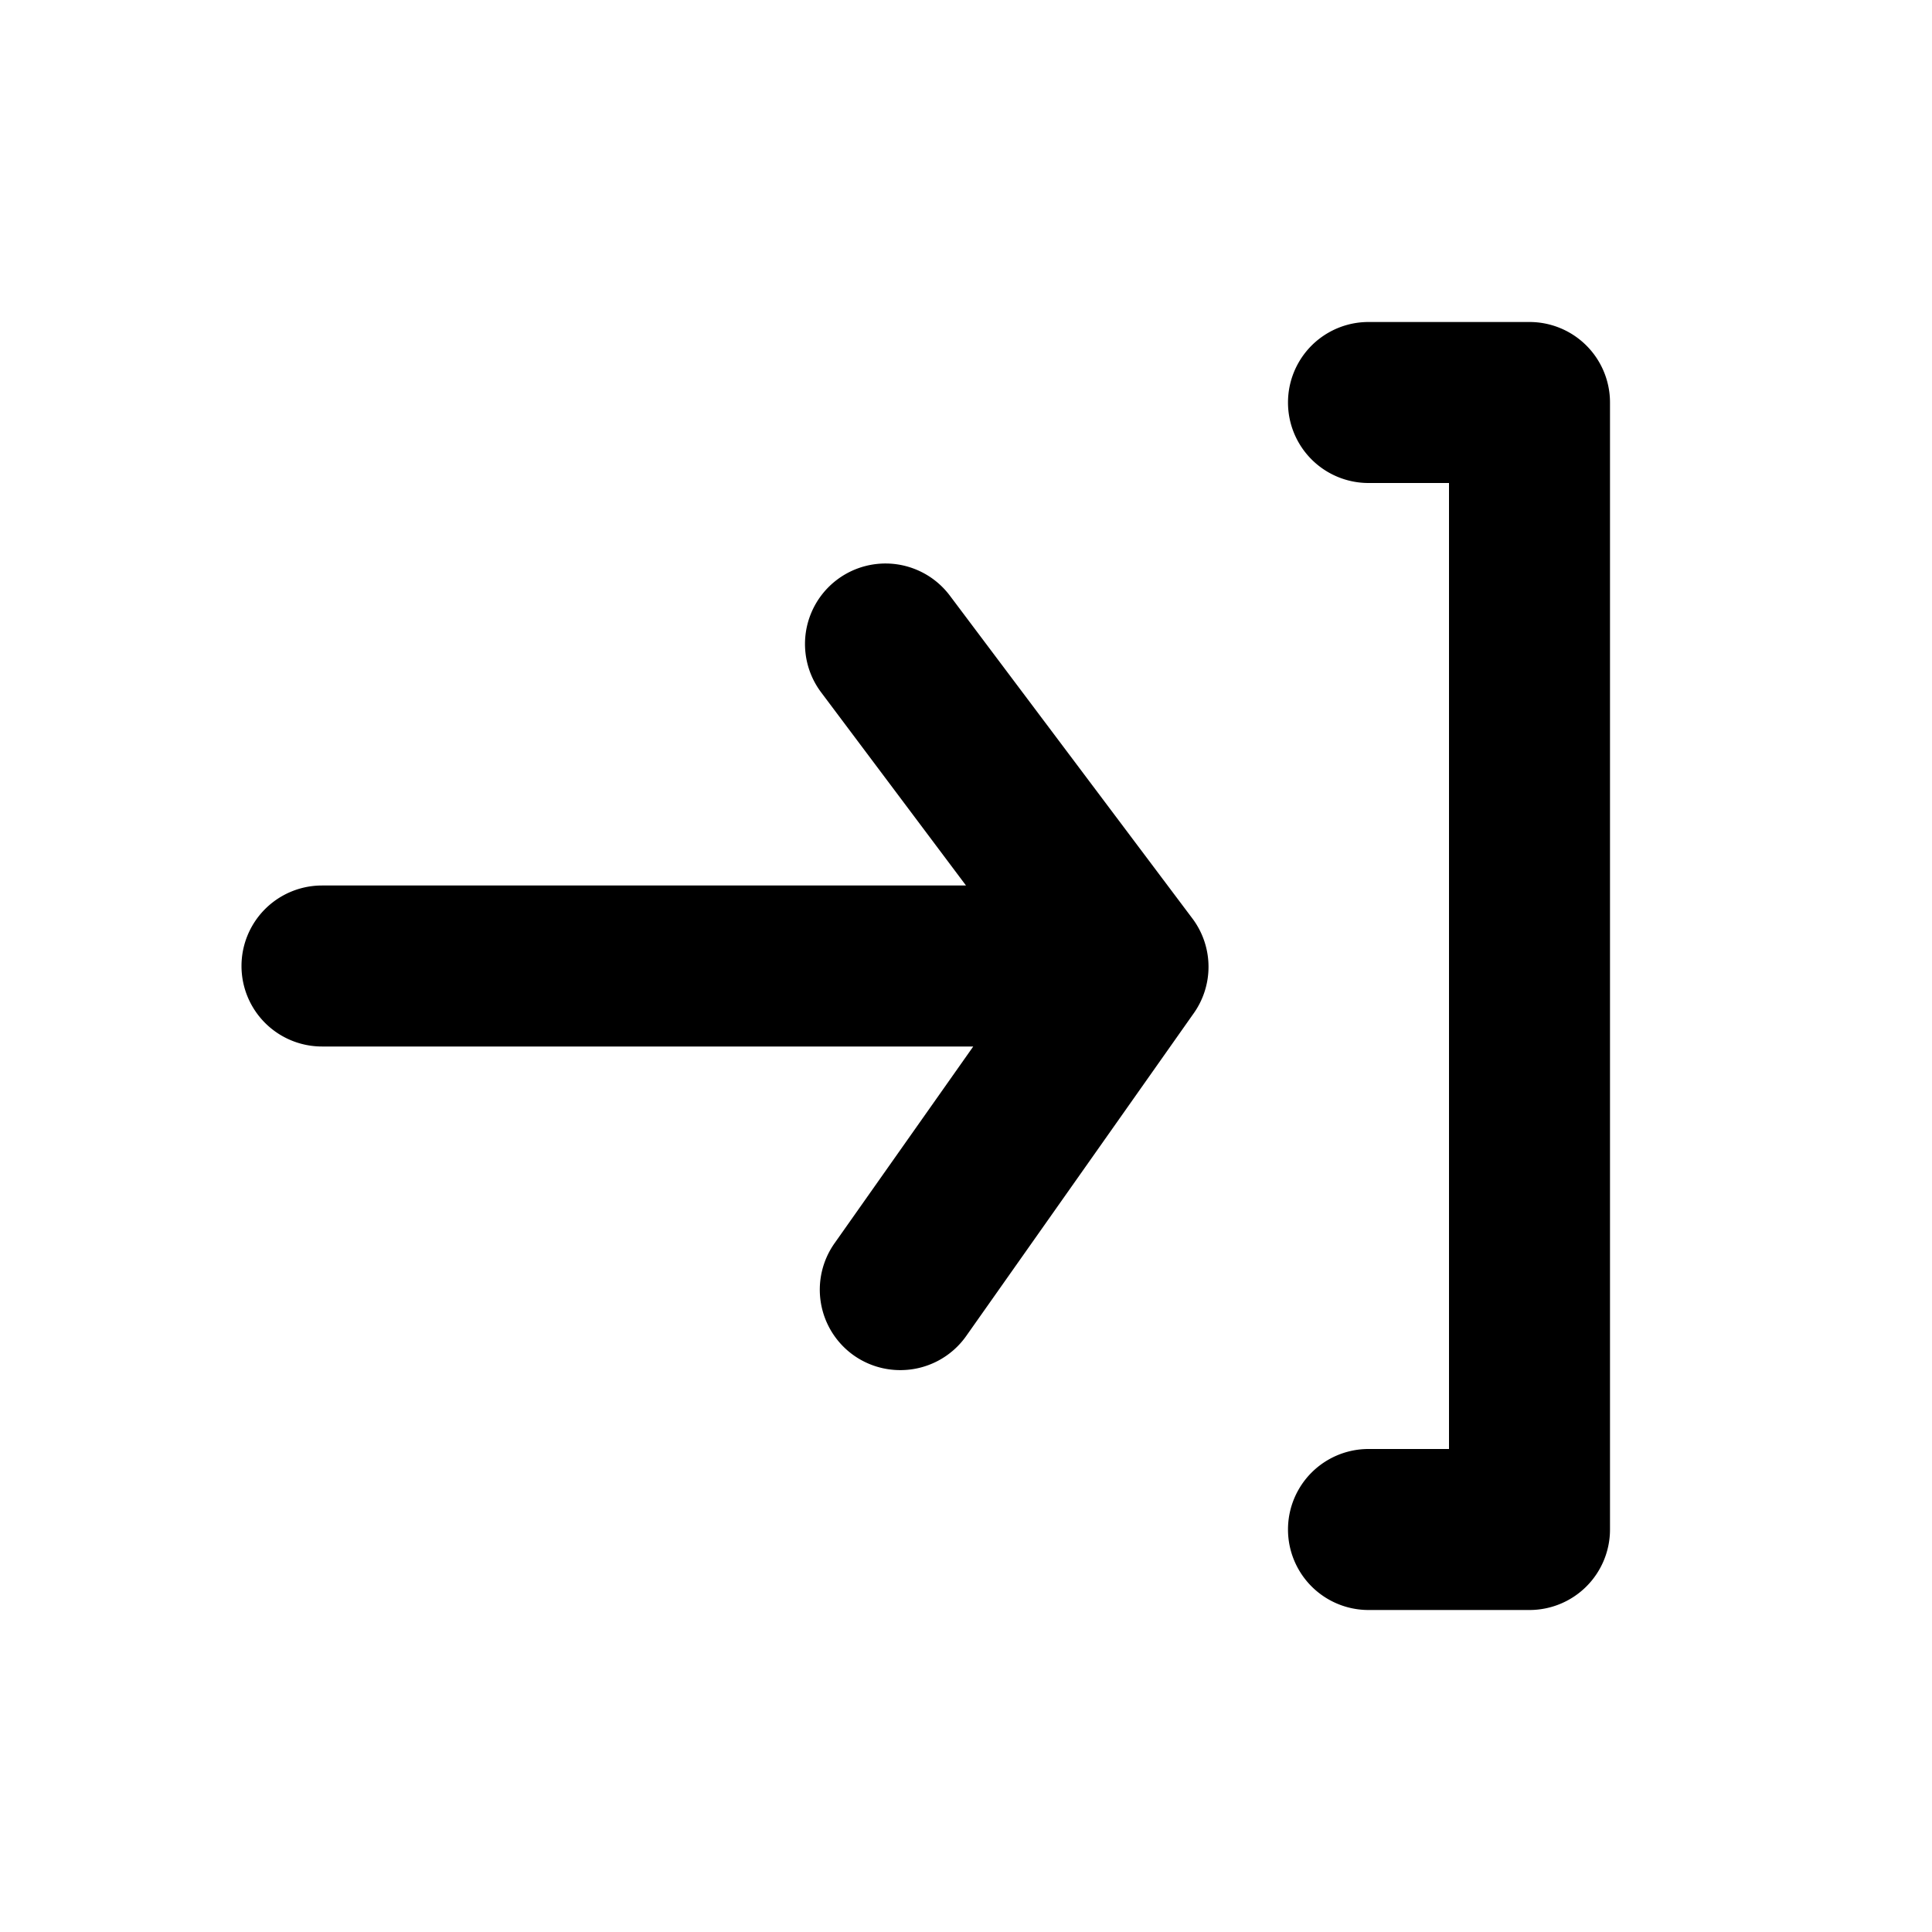
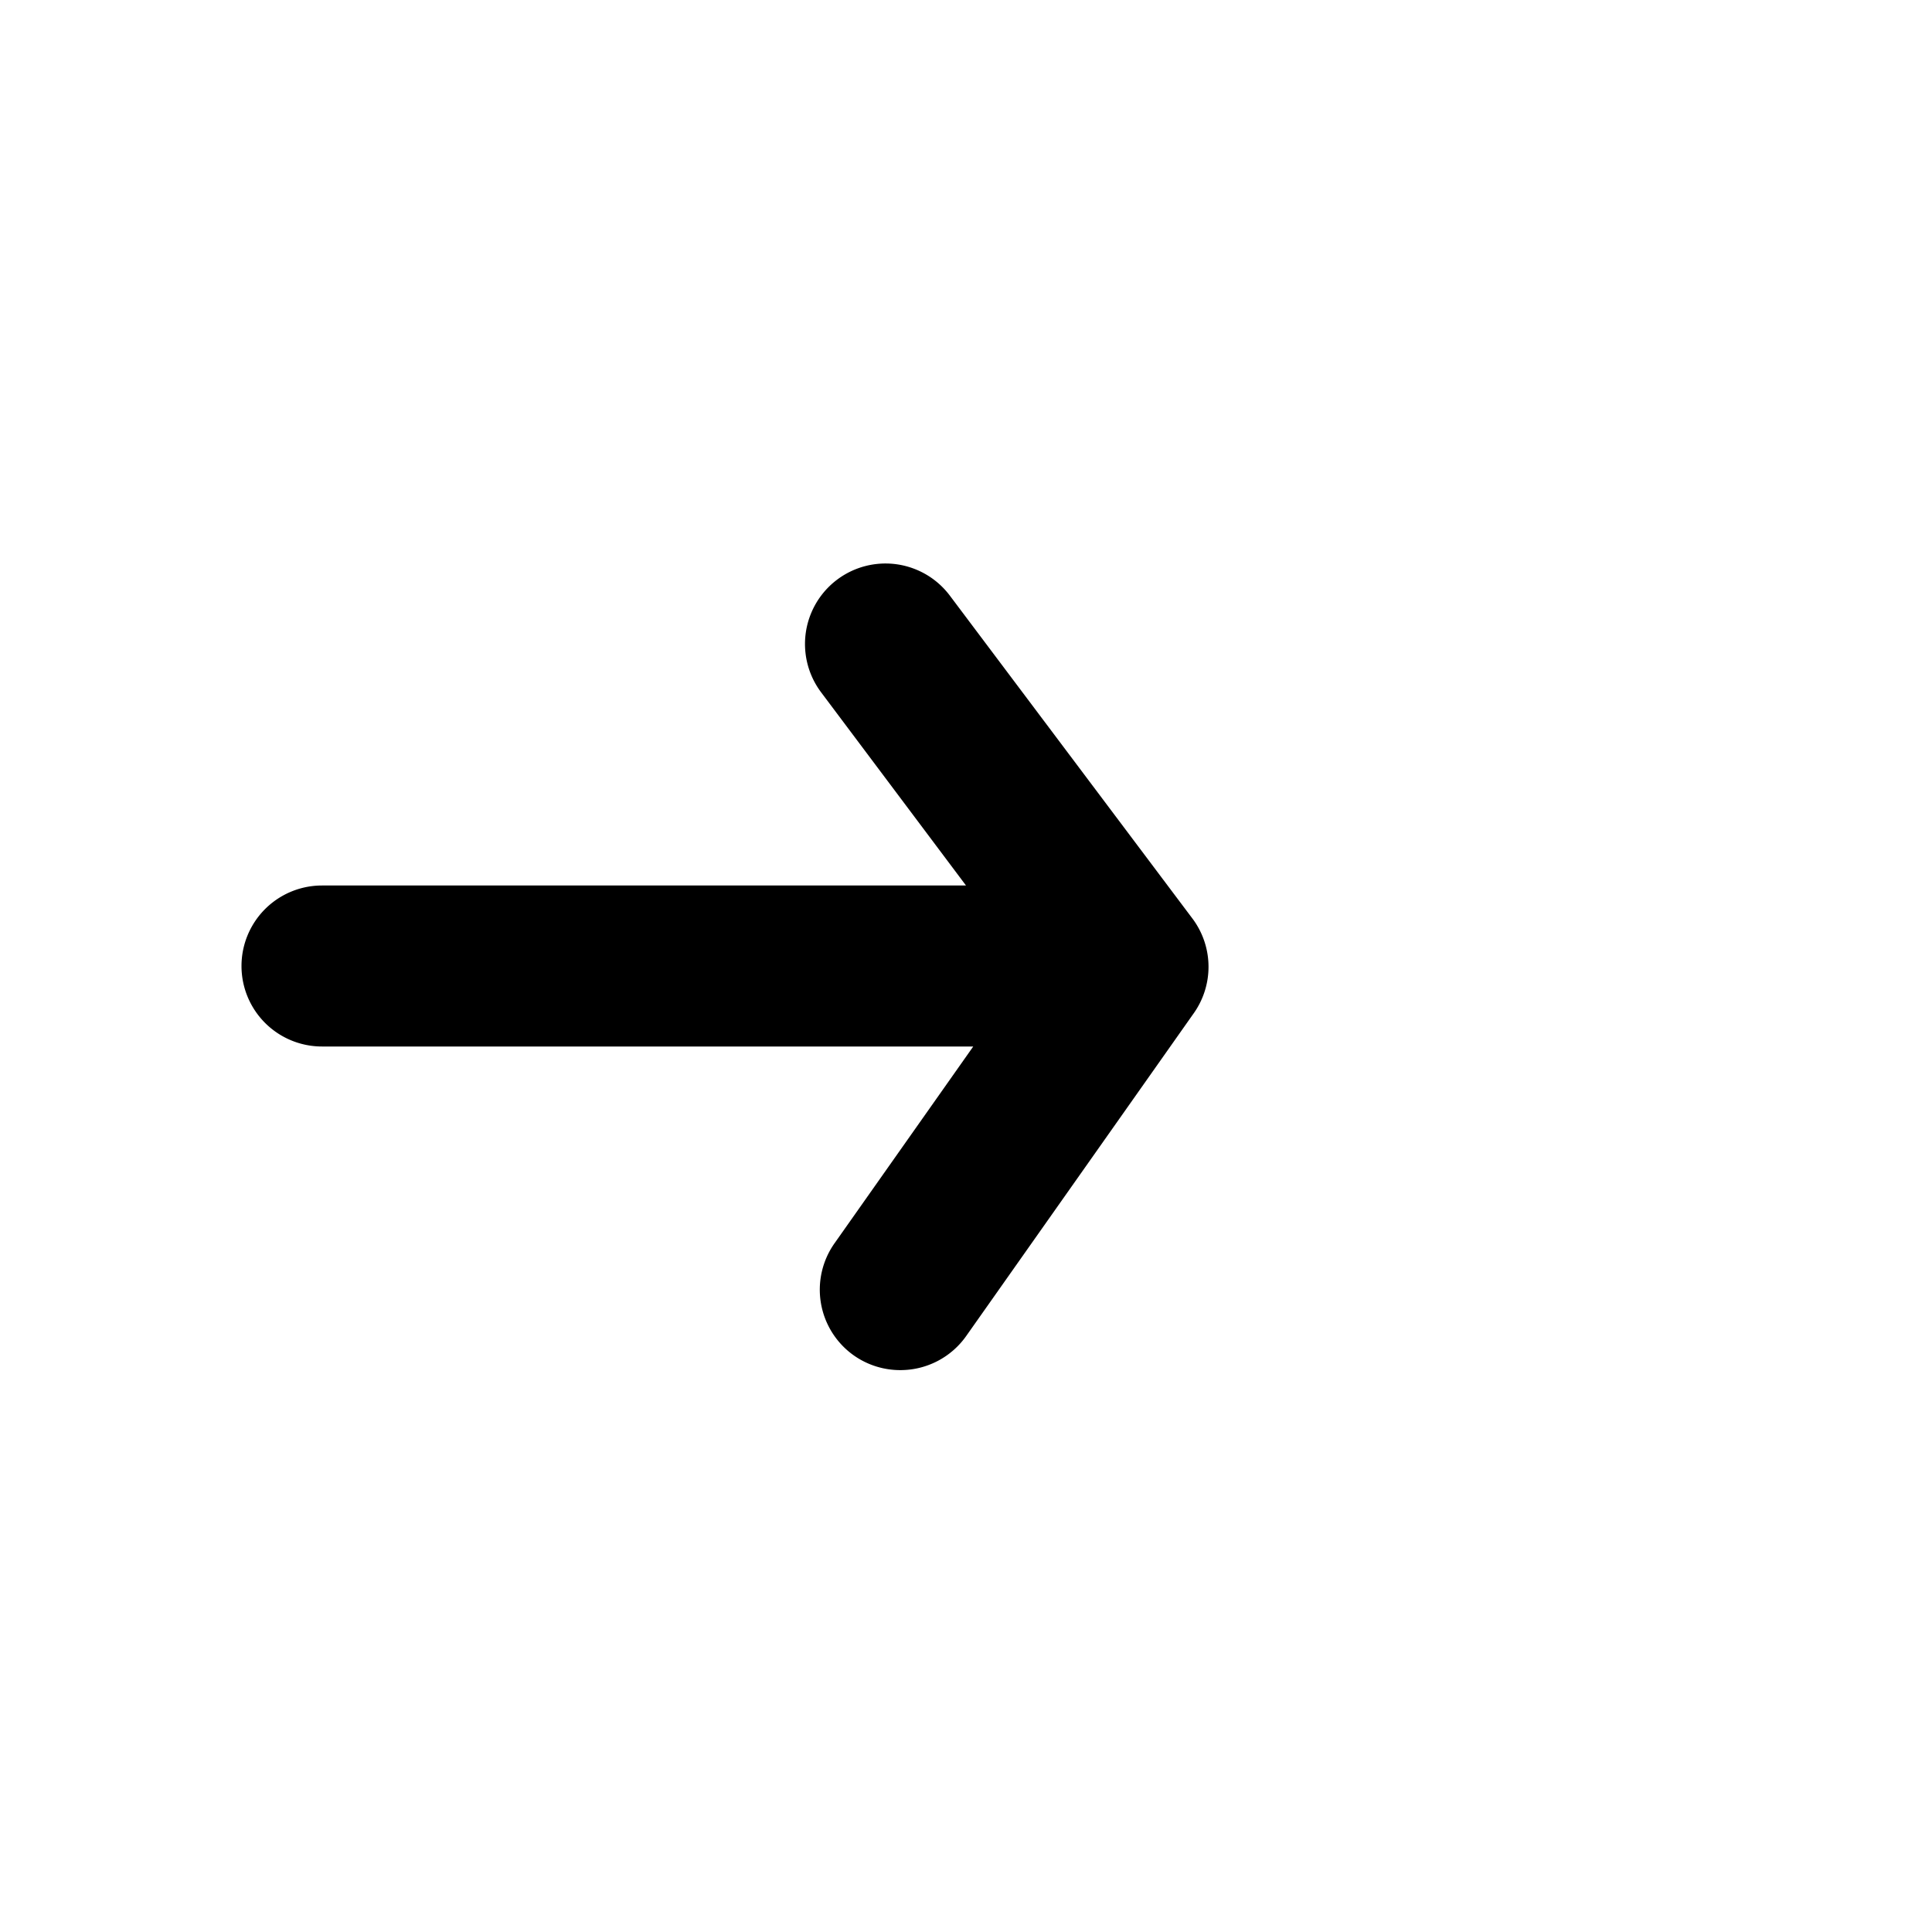
<svg xmlns="http://www.w3.org/2000/svg" fill="#000000" width="800px" height="800px" viewBox="0 0 24 24">
  <g data-name="Layer 2">
    <g data-name="log-in">
-       <rect width="24" height="24" transform="rotate(-90 12 12)" opacity="0" />
-       <path d="M19 4h-2a1 1 0 0 0 0 2h1v12h-1a1 1 0 0 0 0 2h2a1 1 0 0 0 1-1V5a1 1 0 0 0-1-1z" />
      <path d="M11.8 7.4a1 1 0 0 0-1.6 1.2L12 11H4a1 1 0 0 0 0 2h8.09l-1.72 2.44a1 1 0 0 0 .24 1.4 1 1 0 0 0 .58.18 1 1 0 0 0 .81-.42l2.82-4a1 1 0 0 0 0-1.18z" />
    </g>
  </g>
</svg>